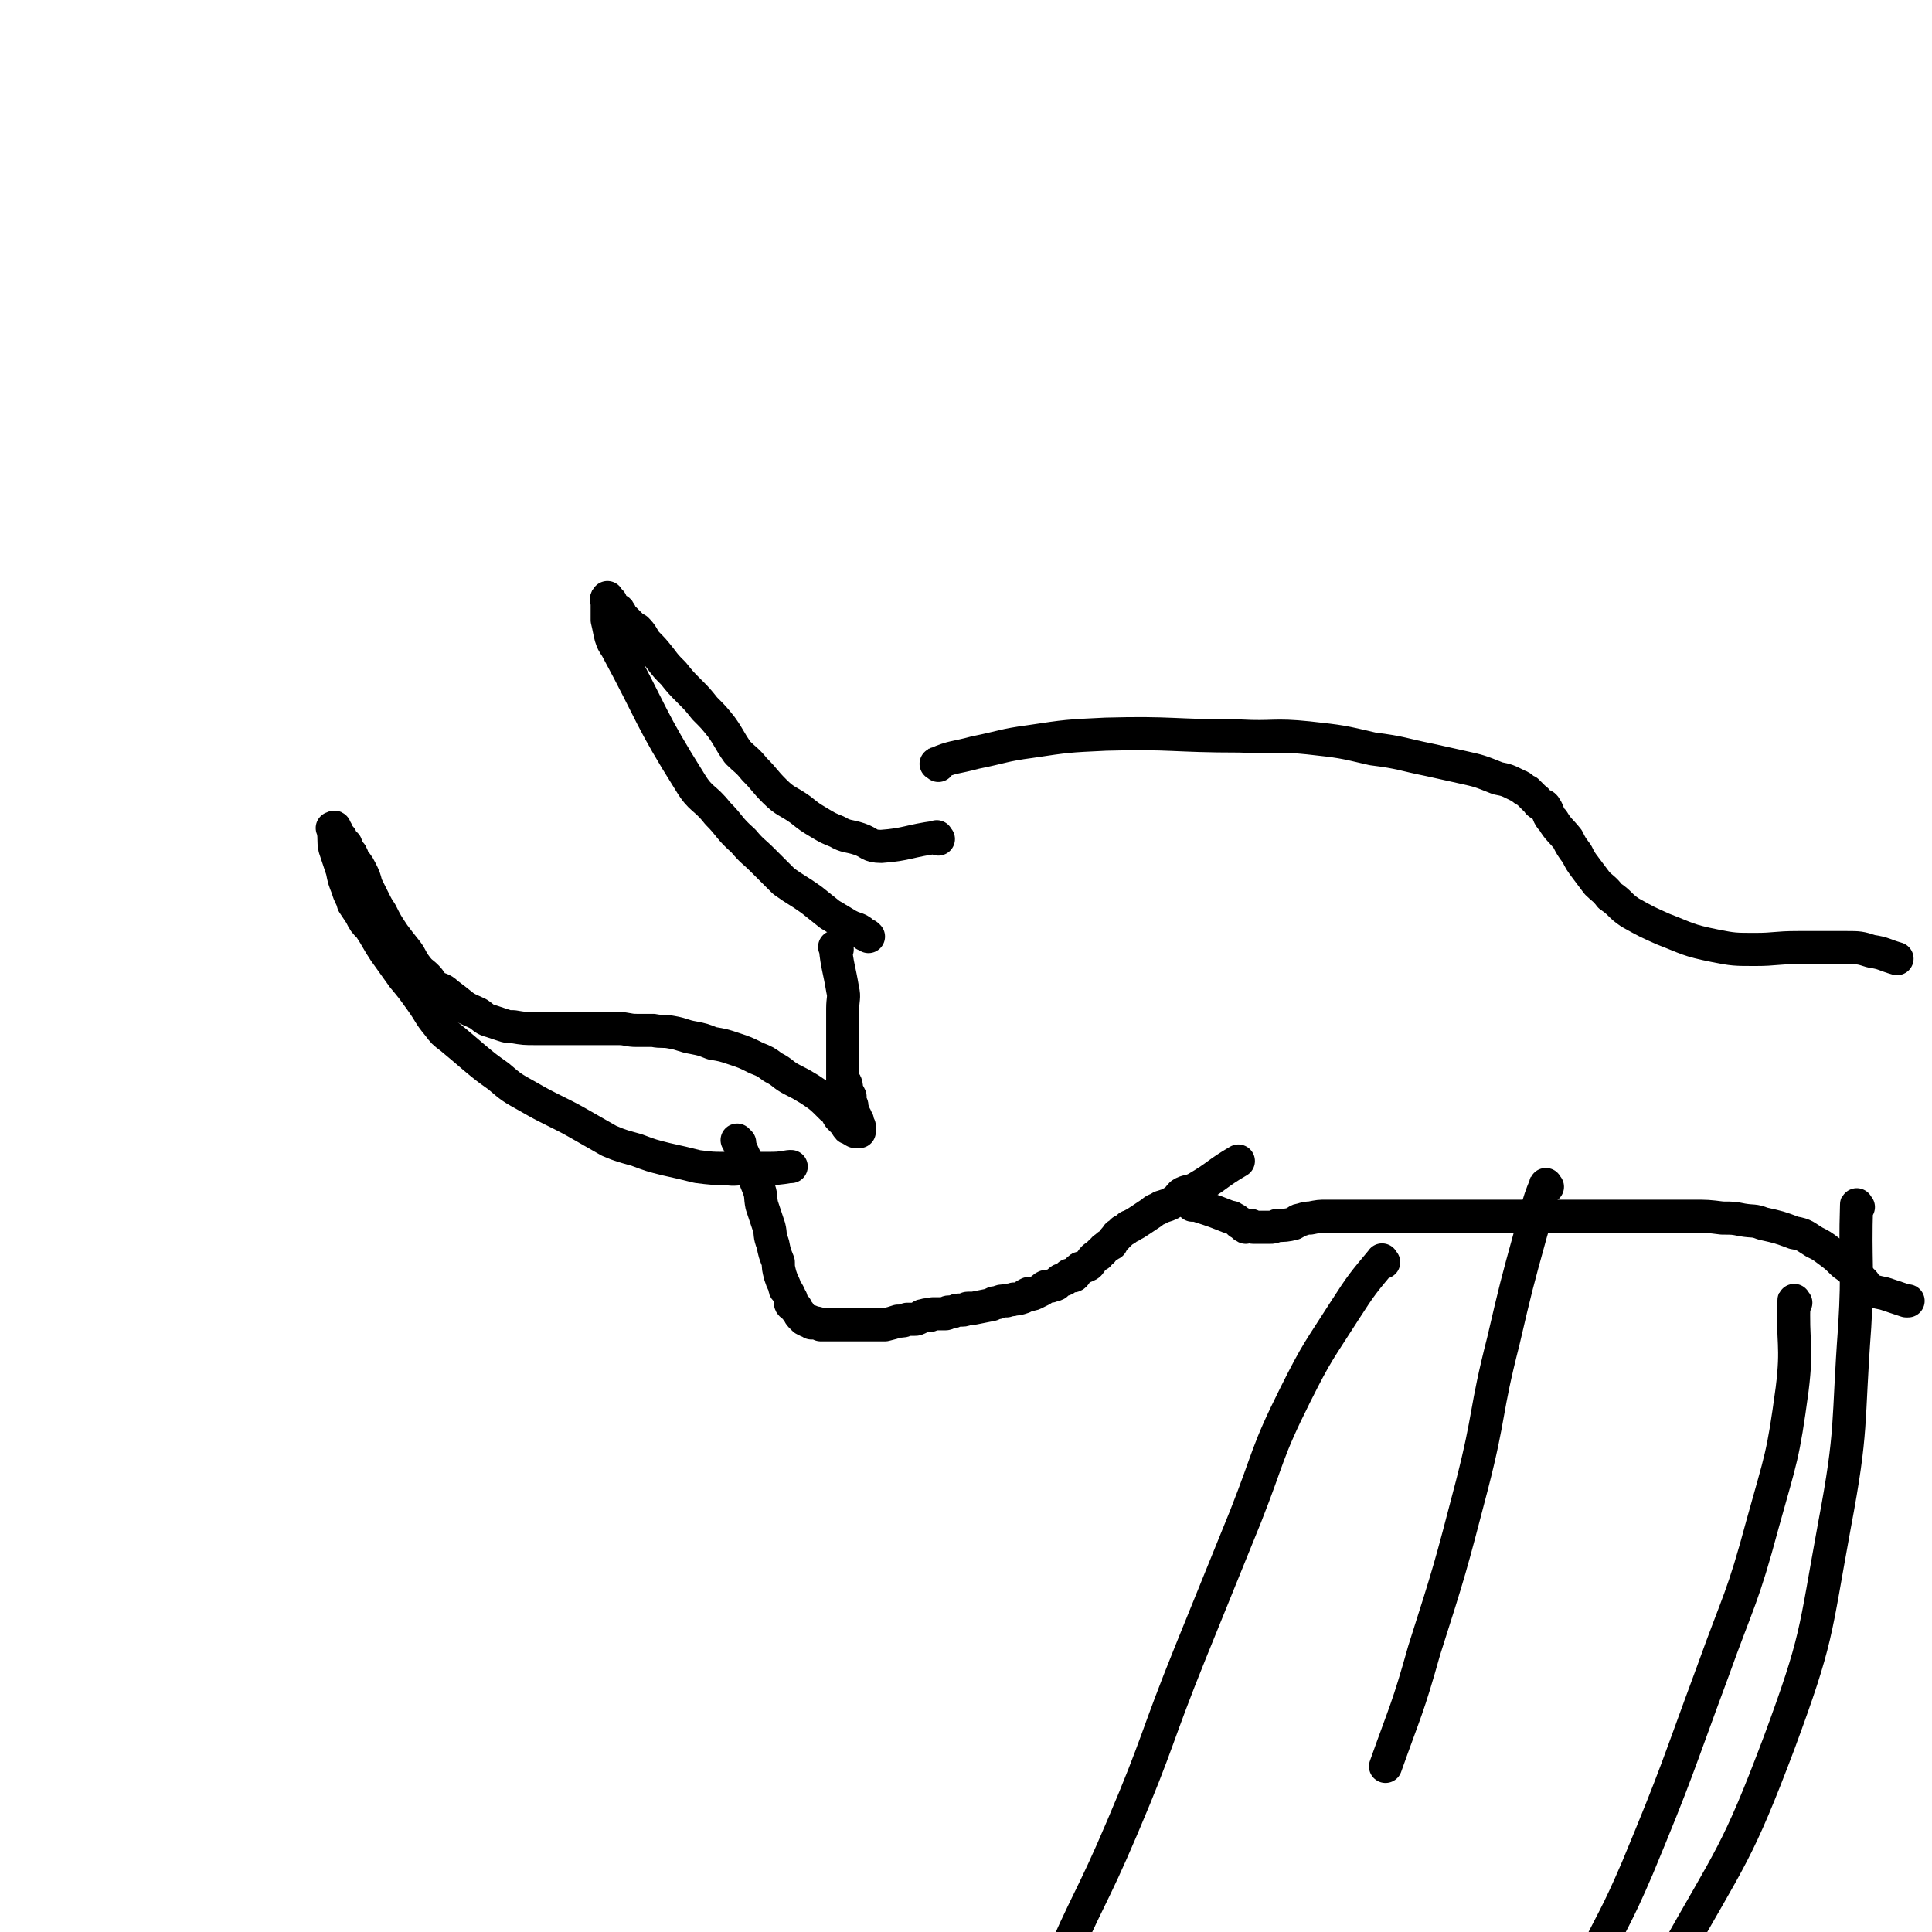
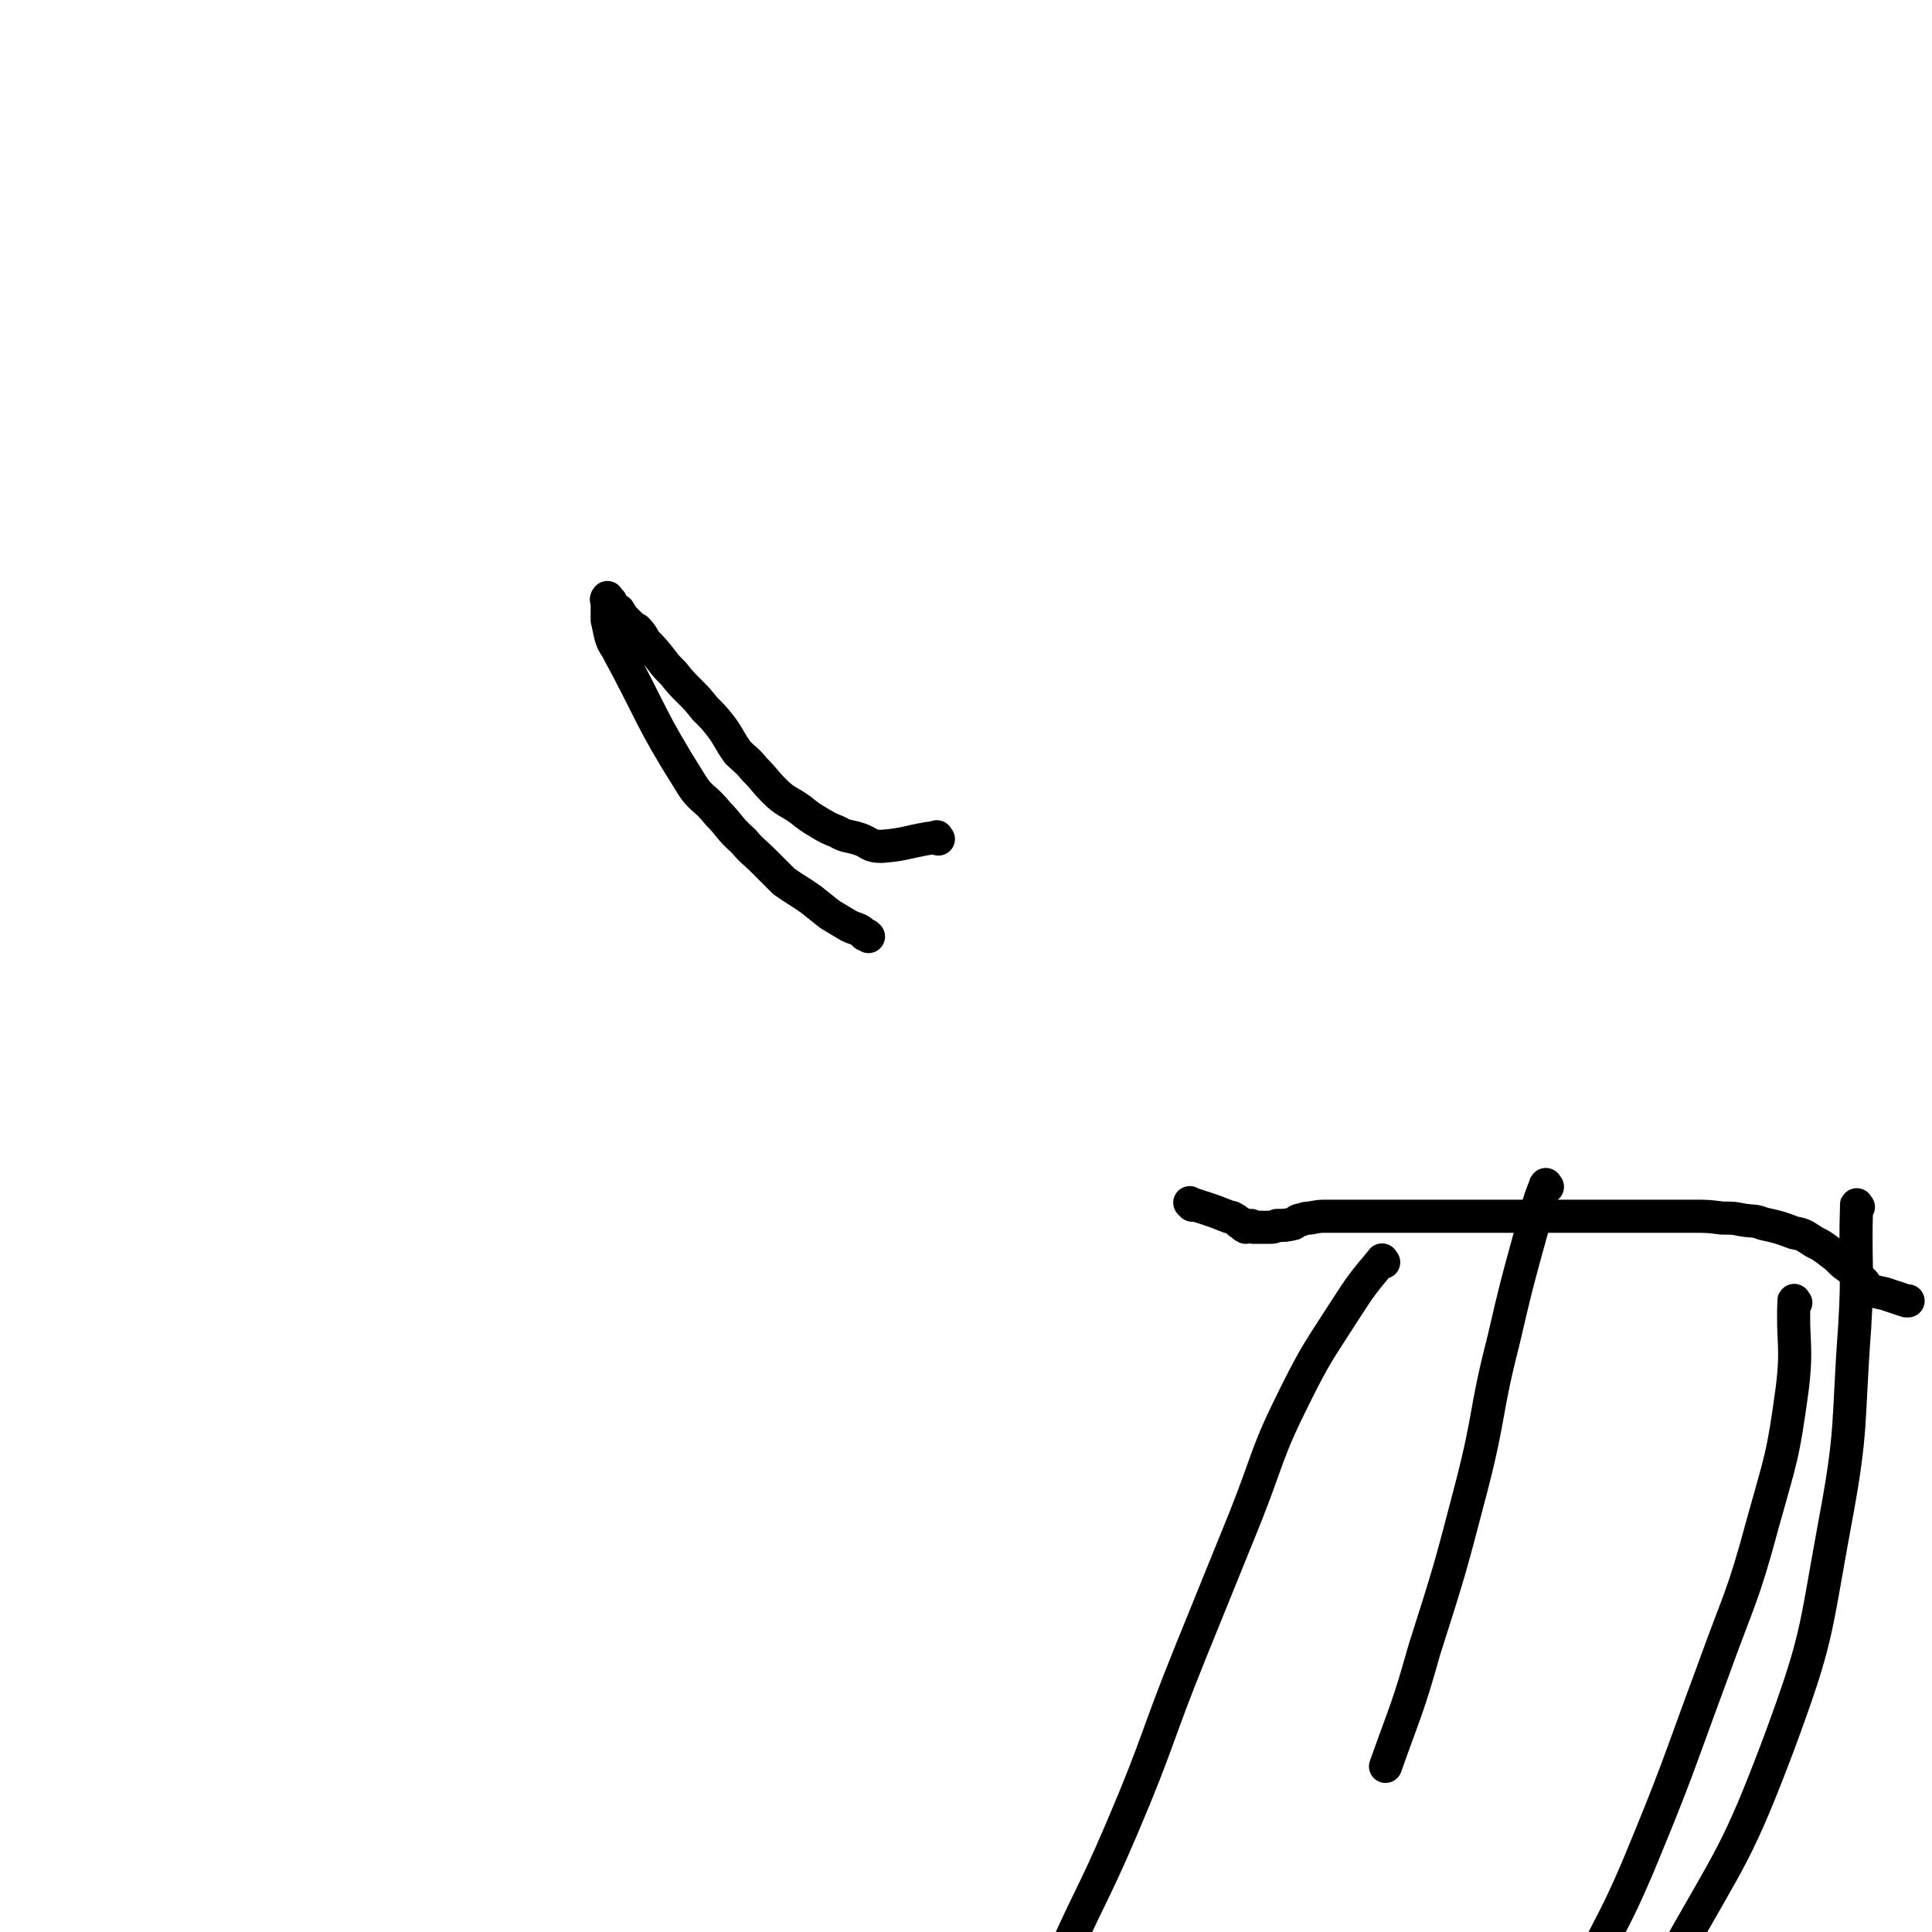
<svg xmlns="http://www.w3.org/2000/svg" viewBox="0 0 1050 1050" version="1.1">
  <g fill="none" stroke="#000000" stroke-width="18" stroke-linecap="round" stroke-linejoin="round">
    <path d="M510,456c-1,-1 -1,-2 -1,-1 -15,2 -16,4 -30,5 -7,0 -6,-2 -12,-4 -6,-2 -7,-1 -12,-4 -5,-2 -5,-2 -10,-5 -5,-3 -5,-3 -10,-7 -7,-5 -8,-4 -14,-10 -6,-6 -5,-6 -11,-12 -4,-5 -5,-5 -9,-9 -5,-7 -4,-7 -9,-14 -4,-5 -4,-5 -9,-10 -4,-5 -4,-5 -8,-9 -5,-5 -5,-5 -9,-10 -4,-4 -4,-4 -7,-8 -4,-5 -4,-5 -8,-9 -2,-3 -2,-4 -5,-7 -2,-1 -2,-1 -3,-2 -2,-2 -2,-2 -3,-3 -1,-1 -1,-1 -2,-2 -1,-1 -1,-1 -1,-2 -1,-2 -1,-1 -2,-2 -1,-1 -2,-1 -2,-2 -1,-1 -1,-1 -1,-2 -1,-1 -1,-1 -1,-1 -1,-1 -1,-2 -1,-1 -1,1 0,1 0,3 0,1 0,1 0,2 0,3 0,3 0,7 1,4 1,5 2,9 1,3 1,3 3,6 20,37 18,38 40,73 6,10 8,8 15,17 7,7 6,8 14,15 5,6 5,5 11,11 5,5 5,5 11,11 7,5 8,5 15,10 5,4 5,4 10,8 5,3 5,3 10,6 2,1 2,1 5,2 2,1 2,1 4,3 1,0 1,0 2,1 " />
-     <path d="M455,516c-1,-1 -2,-2 -1,-1 1,10 2,11 4,23 1,4 0,5 0,10 0,4 0,4 0,9 0,3 0,3 0,6 0,3 0,3 0,5 0,1 0,1 0,3 0,1 0,1 0,2 0,3 0,3 0,5 0,1 0,1 0,3 0,1 0,1 0,3 0,1 0,1 0,3 0,1 1,0 1,1 1,1 1,2 1,3 0,1 0,1 0,2 1,1 1,1 2,3 0,1 -1,1 -1,2 0,1 0,0 1,1 0,1 1,1 1,2 0,1 0,1 0,2 0,1 1,1 1,2 0,1 0,1 0,2 0,0 1,0 1,0 0,1 0,1 0,2 0,0 1,0 1,0 0,1 0,1 0,2 0,0 0,0 0,0 0,1 1,1 1,1 0,1 0,1 0,1 0,0 0,1 0,1 0,1 0,1 0,1 -1,0 -1,0 -2,0 -1,0 -1,-1 -2,-1 -1,-1 -2,-1 -2,-1 -1,-1 -1,-2 -2,-3 -1,-1 -1,-1 -3,-3 -2,-3 -1,-3 -4,-5 -6,-6 -6,-6 -12,-10 -5,-3 -5,-3 -9,-5 -6,-3 -5,-4 -11,-7 -4,-3 -4,-3 -9,-5 -6,-3 -6,-3 -12,-5 -6,-2 -6,-2 -12,-3 -5,-2 -5,-2 -10,-3 -6,-1 -6,-2 -12,-3 -5,-1 -5,0 -10,-1 -5,0 -5,0 -9,0 -5,0 -5,-1 -10,-1 -5,0 -5,0 -10,0 -5,0 -5,0 -11,0 -4,0 -4,0 -9,0 -4,0 -4,0 -8,0 -4,0 -4,0 -7,0 -6,0 -6,0 -12,-1 -3,0 -3,0 -6,-1 -3,-1 -3,-1 -6,-2 -4,-1 -4,-2 -7,-4 -4,-2 -5,-2 -8,-4 -5,-4 -5,-4 -9,-7 -3,-3 -4,-2 -7,-4 -2,-2 -2,-3 -4,-5 -3,-3 -3,-2 -6,-6 -3,-4 -2,-4 -5,-8 -4,-5 -4,-5 -7,-9 -4,-6 -4,-6 -7,-12 -2,-3 -2,-3 -4,-7 -2,-4 -2,-4 -4,-8 -1,-4 -1,-4 -3,-8 -2,-4 -2,-3 -4,-6 -1,-3 -1,-3 -3,-5 -1,-2 -1,-2 -1,-3 -1,-1 -2,0 -2,-1 -1,-1 0,-2 -1,-3 -1,-1 -1,-1 -2,-2 0,0 0,-1 0,-1 0,-1 -1,-1 -1,-1 0,-1 0,-1 0,-1 0,-1 -1,0 -1,0 -1,0 0,0 0,1 1,5 0,5 1,10 2,6 2,6 4,12 1,5 1,5 3,10 1,4 2,4 3,8 2,3 2,3 4,6 2,4 2,4 5,7 4,6 4,7 8,13 5,7 5,7 10,14 5,6 5,6 10,13 5,7 4,7 9,13 3,4 3,4 7,7 6,5 6,5 13,11 6,5 6,5 13,10 7,6 7,6 16,11 7,4 7,4 15,8 8,4 8,4 15,8 7,4 7,4 14,8 7,3 8,3 15,5 8,3 8,3 16,5 9,2 9,2 17,4 8,1 8,1 15,1 6,1 6,0 12,0 5,0 5,0 10,0 7,0 7,0 13,-1 0,0 0,0 1,0 " />
-     <path d="M402,621c-1,-1 -2,-2 -1,-1 4,11 6,12 11,25 2,5 1,5 2,10 1,3 1,3 2,6 1,3 1,3 2,6 1,4 0,4 2,9 1,5 1,5 3,10 0,3 0,3 1,7 1,3 1,3 2,5 1,2 0,2 1,3 1,1 1,1 2,3 0,1 0,1 1,2 0,1 -1,2 0,3 1,1 1,0 2,1 1,1 1,1 1,2 1,1 1,1 1,1 1,1 0,1 1,2 1,1 1,1 2,2 0,0 0,0 2,1 0,0 1,0 1,0 1,0 1,1 1,1 1,0 1,0 2,0 1,0 1,0 3,1 1,0 1,0 2,0 1,0 1,0 2,0 0,0 0,0 1,0 2,0 2,0 3,0 1,0 1,0 2,0 1,0 1,0 3,0 1,0 1,0 3,0 2,0 2,0 5,0 2,0 2,0 5,0 3,0 3,0 5,0 2,0 2,0 4,0 4,-1 4,-1 7,-2 3,0 3,0 5,-1 2,0 2,0 4,0 1,0 1,0 3,-1 1,-1 1,-1 2,-1 2,-1 2,0 3,0 1,0 1,-1 2,-1 1,0 1,0 2,0 1,0 1,0 3,0 1,0 1,0 2,0 1,0 0,-1 2,-1 0,0 0,0 1,0 2,0 2,-1 4,-1 1,0 1,0 2,0 2,0 2,-1 3,-1 1,0 1,0 3,0 5,-1 5,-1 10,-2 1,-1 1,-1 3,-1 2,-1 2,-1 5,-1 2,-1 2,0 4,-1 2,0 2,0 5,-1 1,-1 1,-1 3,-2 1,0 1,1 3,0 2,-1 2,-1 4,-2 2,-2 2,-2 5,-2 1,-1 1,0 3,-1 1,-1 1,-1 2,-2 1,-1 2,0 3,-1 1,-1 1,-1 2,-2 1,0 2,1 3,0 1,-1 0,-1 1,-2 2,-2 2,-2 3,-2 2,-1 3,-1 4,-2 1,-1 1,-2 2,-3 1,-1 1,-1 3,-2 1,-1 0,-1 2,-2 1,-2 1,-1 3,-3 1,0 1,-1 2,-1 1,-2 1,-2 3,-4 0,-1 1,-1 1,-1 1,-1 1,-1 2,-2 2,-1 2,-1 3,-2 1,-1 1,0 2,-1 2,-1 2,-1 5,-3 3,-2 3,-2 6,-4 2,-2 2,-1 5,-3 3,-1 4,-1 7,-3 2,-1 2,-2 4,-4 3,-2 4,-1 8,-3 12,-7 11,-8 23,-15 " />
    <path d="M648,655c-1,-1 -2,-2 -1,-1 9,3 10,3 20,7 2,1 2,0 3,1 2,1 2,1 3,2 1,1 1,1 2,1 1,1 0,1 2,2 1,0 1,-1 3,-1 0,0 0,1 1,1 2,0 2,0 4,0 2,0 2,0 5,0 2,0 2,0 4,-1 4,0 5,0 9,-1 2,-1 2,-2 4,-2 3,-1 3,-1 5,-1 5,-1 5,-1 9,-1 3,0 3,0 5,0 4,0 4,0 7,0 5,0 5,0 10,0 4,0 4,0 9,0 8,0 8,0 15,0 8,0 8,0 16,0 6,0 6,0 13,0 5,0 5,0 11,0 6,0 6,0 13,0 4,0 4,0 9,0 4,0 4,0 8,0 5,0 5,0 9,0 4,0 4,0 8,0 3,0 3,0 6,0 3,0 3,0 7,0 3,0 3,0 5,0 3,0 3,0 5,0 4,0 4,0 8,0 4,0 4,0 7,0 6,0 6,0 11,0 3,0 3,0 6,0 6,0 6,0 11,0 8,0 8,0 16,1 6,0 6,0 11,1 6,1 6,0 11,2 9,2 9,2 17,5 6,1 6,2 11,5 4,2 4,2 8,5 4,3 4,3 7,6 2,2 3,2 5,4 2,1 1,1 3,3 2,2 2,2 4,4 1,1 0,2 1,3 5,2 5,2 10,3 6,2 6,2 12,4 1,0 1,0 1,0 " />
-     <path d="M510,416c-1,-1 -2,-1 -1,-1 9,-4 10,-3 21,-6 15,-3 15,-4 30,-6 20,-3 20,-3 41,-4 36,-1 36,1 73,1 18,1 18,-1 37,1 18,2 18,2 35,6 16,2 16,3 31,6 9,2 9,2 18,4 9,2 9,2 19,6 5,1 5,1 11,4 3,1 2,2 5,3 2,2 2,2 4,4 2,1 1,2 3,3 1,1 2,0 3,2 2,3 1,4 4,7 3,5 4,5 8,10 2,4 2,4 5,8 2,4 2,4 5,8 3,4 3,4 6,8 3,3 4,3 7,7 6,4 5,5 11,9 9,5 9,5 18,9 13,5 13,6 28,9 10,2 11,2 22,2 11,0 11,-1 23,-1 8,0 8,0 16,0 5,0 5,0 11,0 6,0 7,0 13,2 7,1 7,2 14,4 " />
    <path d="M752,686c-1,-1 -1,-2 -1,-1 -10,12 -11,13 -20,27 -14,22 -15,22 -27,46 -16,32 -14,33 -27,66 -15,37 -15,37 -30,74 -19,47 -17,48 -37,95 -17,40 -19,39 -36,79 -8,20 -6,21 -12,42 " />
    <path d="M841,645c-1,-1 -1,-2 -1,-1 -5,12 -4,13 -8,26 -8,29 -8,29 -15,59 -10,39 -7,39 -17,78 -12,46 -12,46 -26,90 -9,32 -10,32 -21,63 " />
    <path d="M976,708c-1,-1 -1,-2 -1,-1 -1,22 2,24 -1,48 -5,37 -6,37 -16,73 -11,41 -13,41 -27,80 -20,54 -19,54 -41,107 -12,28 -13,27 -26,54 " />
    <path d="M1010,656c-1,-1 -1,-2 -1,-1 -1,32 1,33 -1,66 -4,54 -1,55 -11,108 -11,60 -9,61 -30,118 -23,61 -26,61 -58,118 -35,63 -34,65 -76,123 -44,59 -47,57 -96,112 -12,13 -13,12 -26,25 " />
  </g>
</svg>